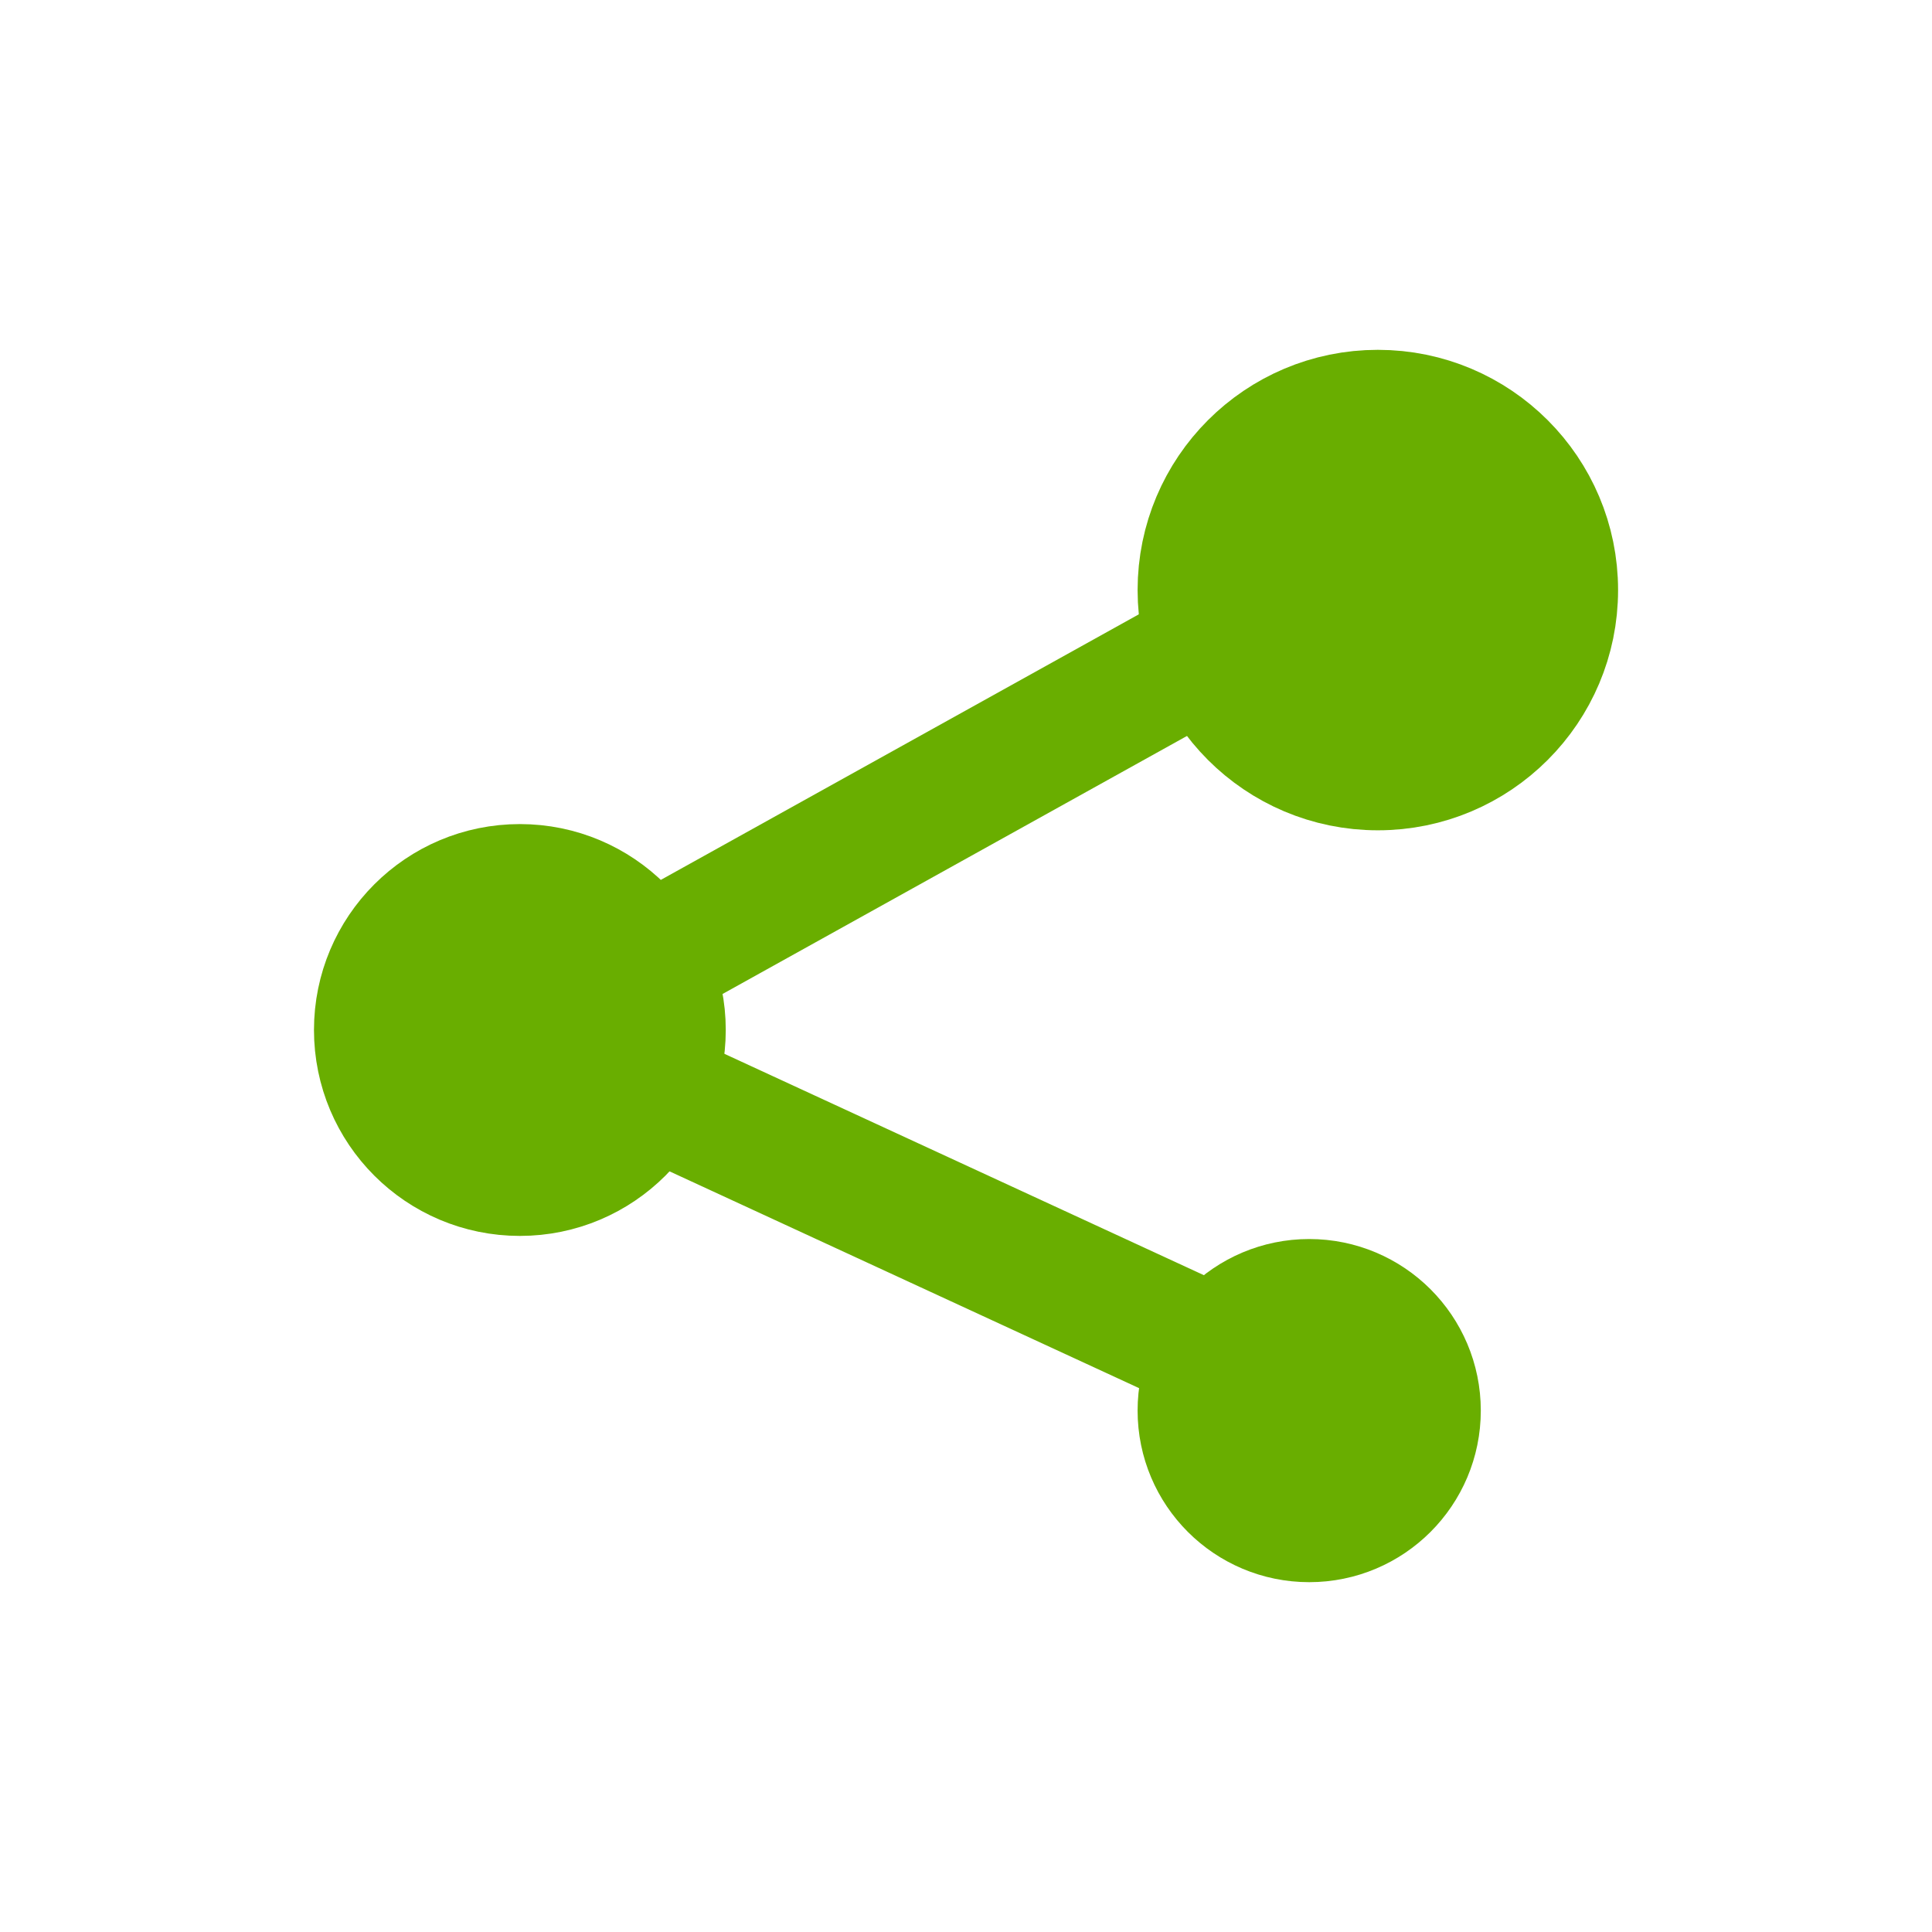
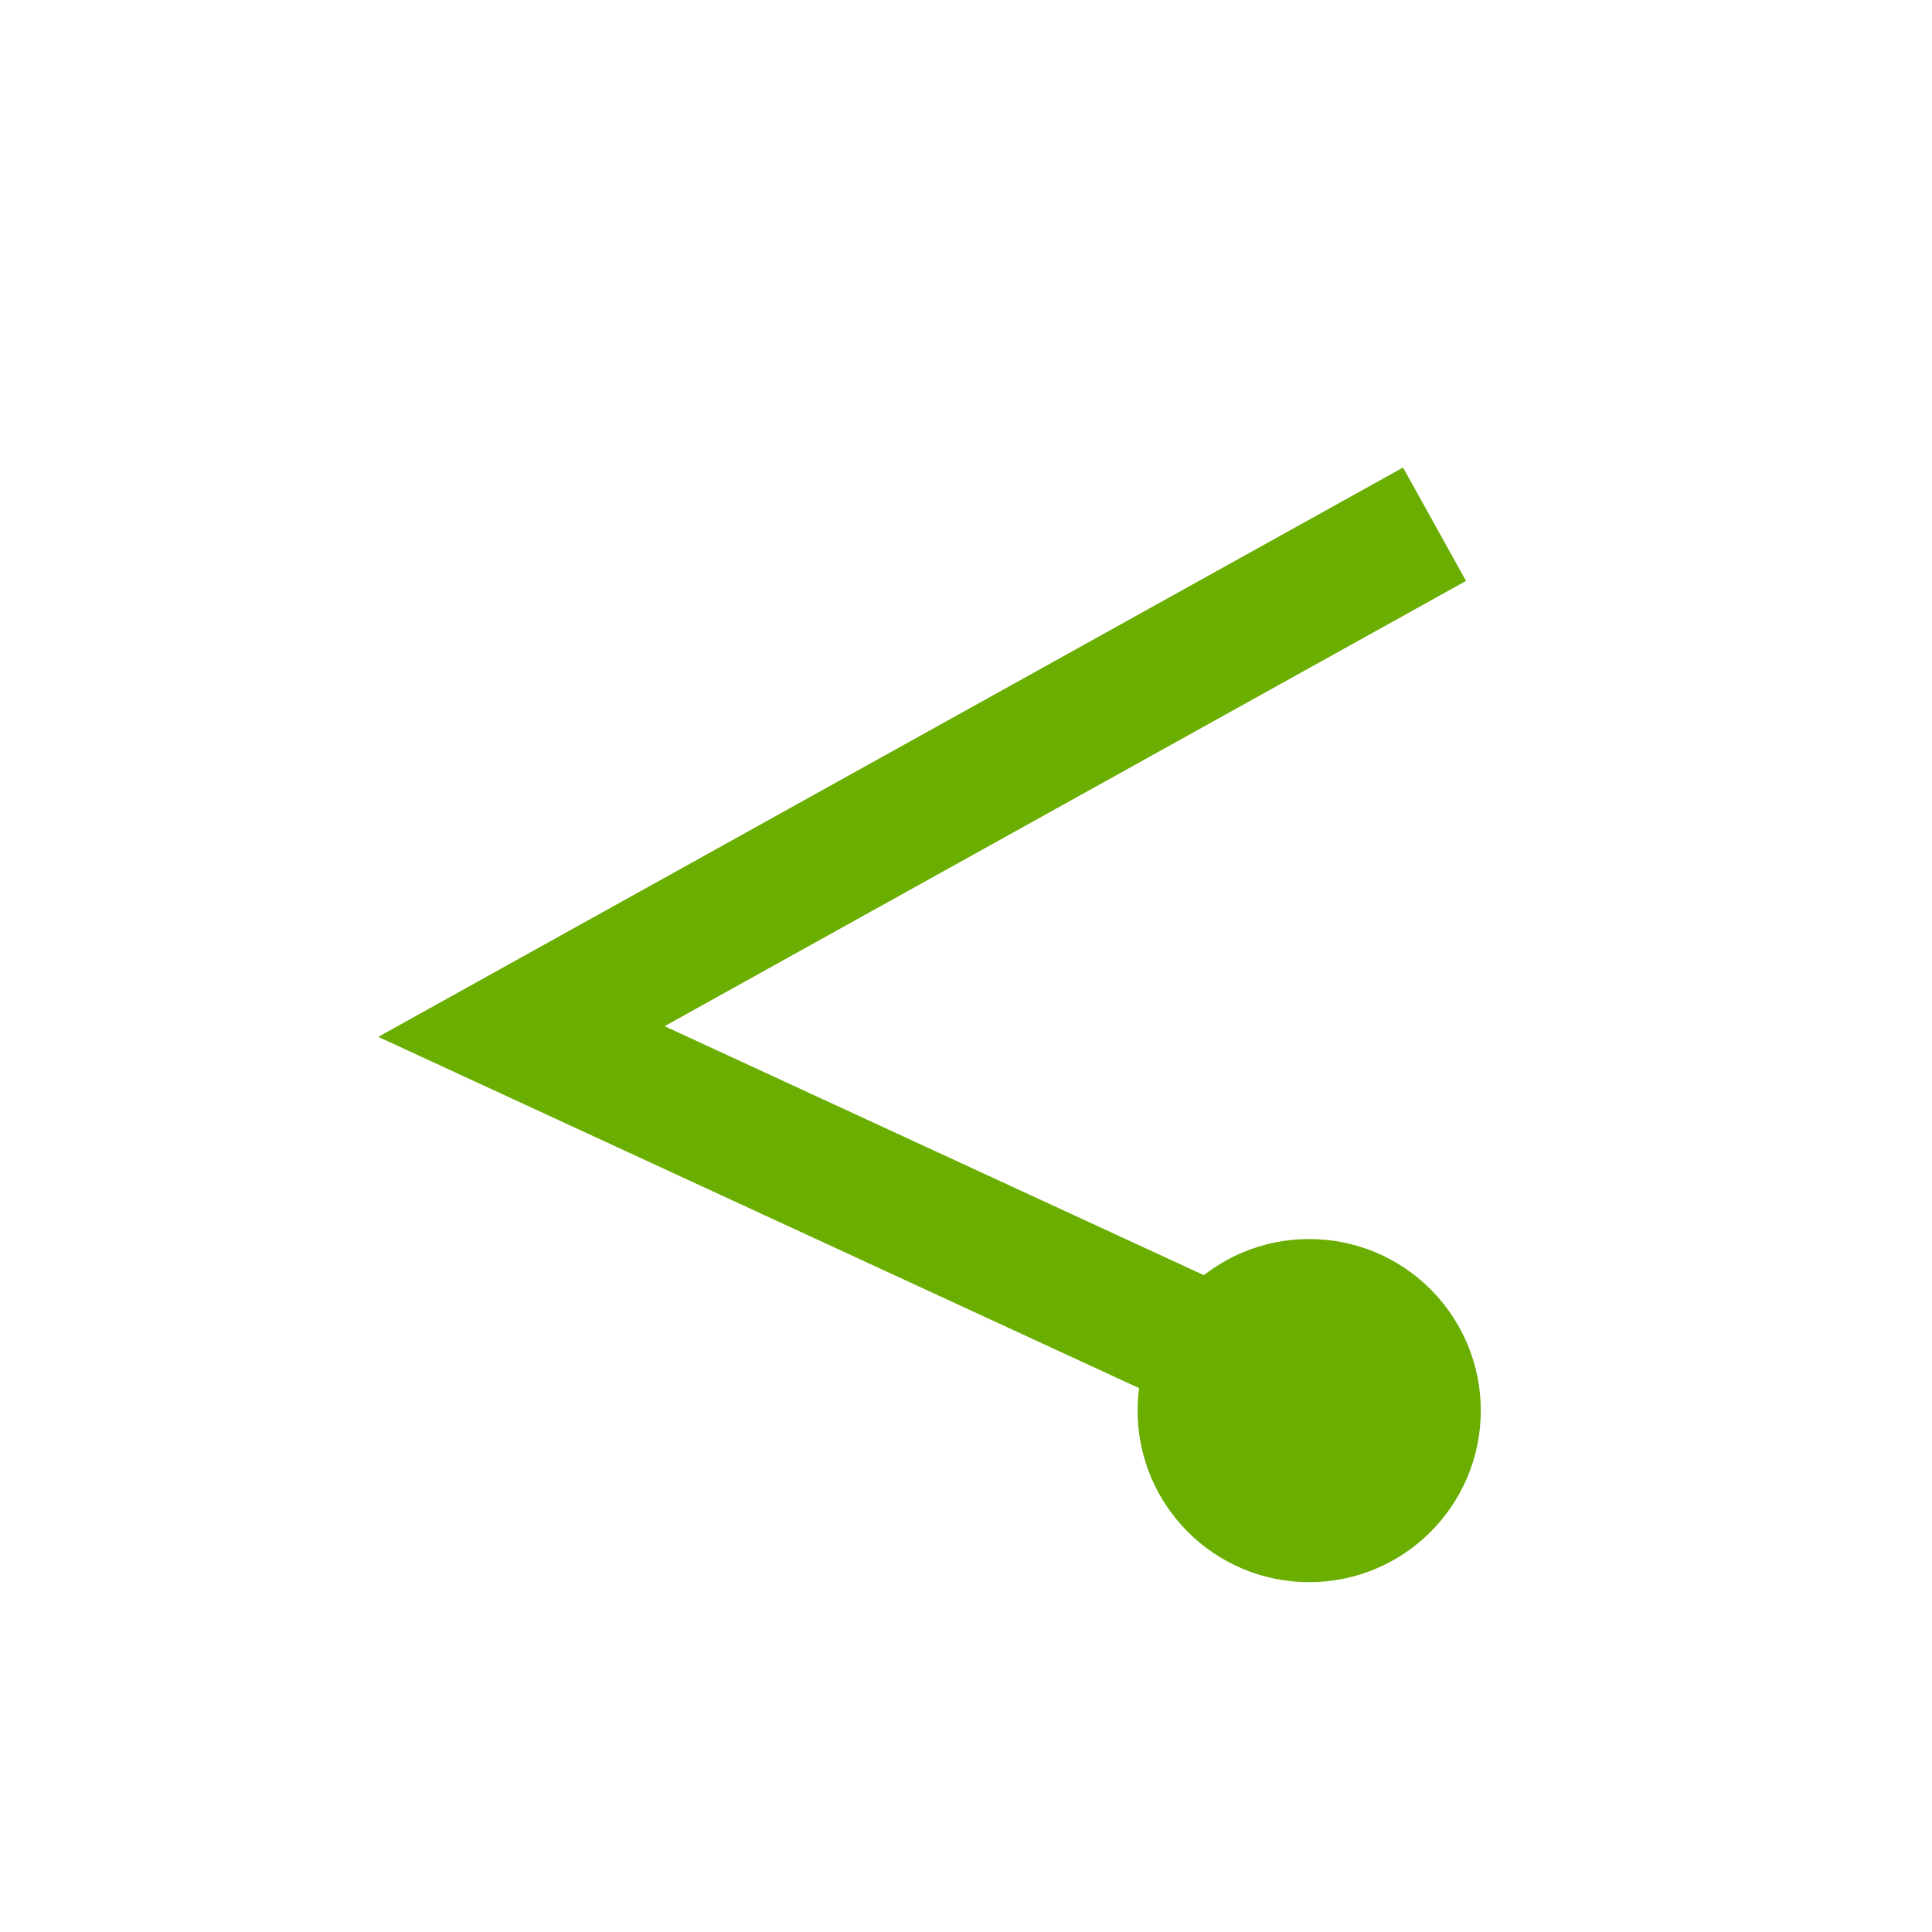
<svg xmlns="http://www.w3.org/2000/svg" width="36" height="36" viewBox="0 0 36 36" fill="none">
  <path d="M25.674 10.355L9.716 19.221L23.755 25.703" stroke="#69AE00" stroke-width="2.417" stroke-linecap="square" />
-   <path d="M28.942 10.995C28.942 12.8 27.479 14.263 25.674 14.263C23.869 14.263 22.406 12.8 22.406 10.995C22.406 9.19 23.869 7.727 25.674 7.727C27.479 7.727 28.942 9.19 28.942 10.995Z" fill="#69AE00" stroke="#69AE00" stroke-width="2.417" />
-   <path d="M12.315 19.192C12.315 20.644 11.139 21.821 9.687 21.821C8.235 21.821 7.059 20.644 7.059 19.192C7.059 17.741 8.235 16.564 9.687 16.564C11.139 16.564 12.315 17.741 12.315 19.192Z" fill="#69AE00" stroke="#69AE00" stroke-width="2.417" />
  <path d="M26.384 26.284C26.384 27.383 25.493 28.273 24.395 28.273C23.297 28.273 22.406 27.383 22.406 26.284C22.406 25.186 23.297 24.296 24.395 24.296C25.493 24.296 26.384 25.186 26.384 26.284Z" fill="#69AE00" stroke="#69AE00" stroke-width="2.417" />
</svg>